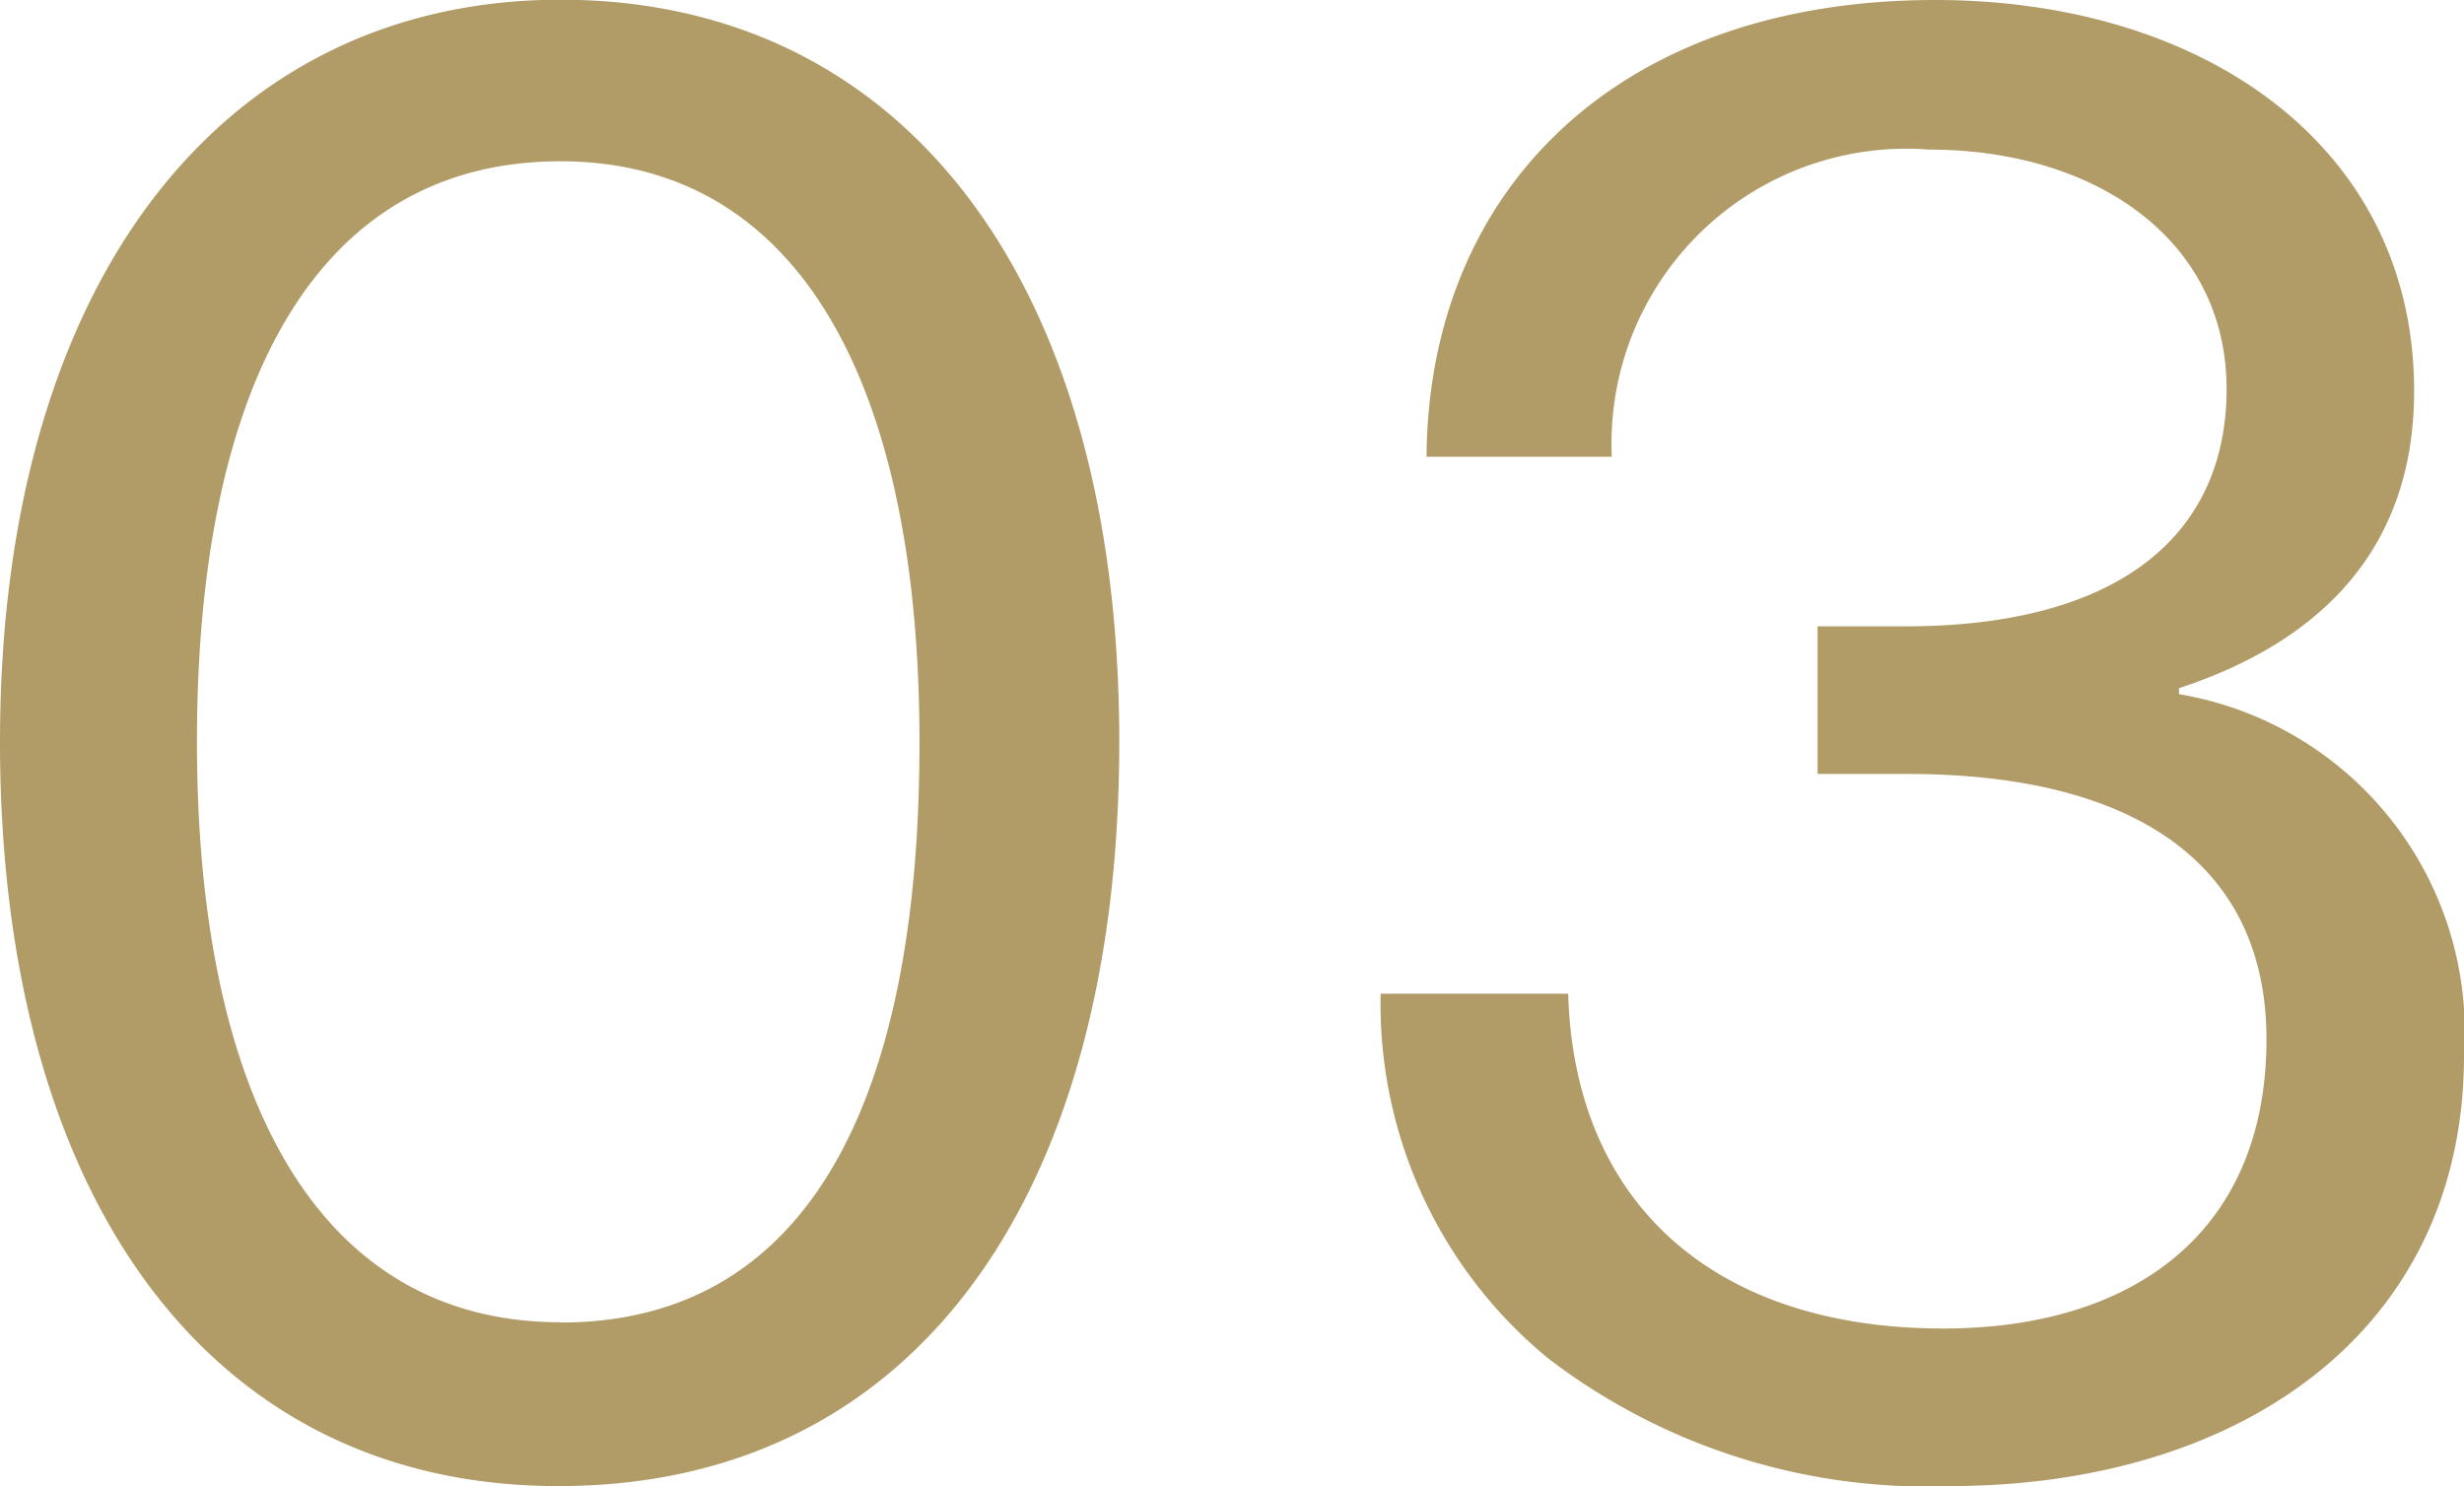
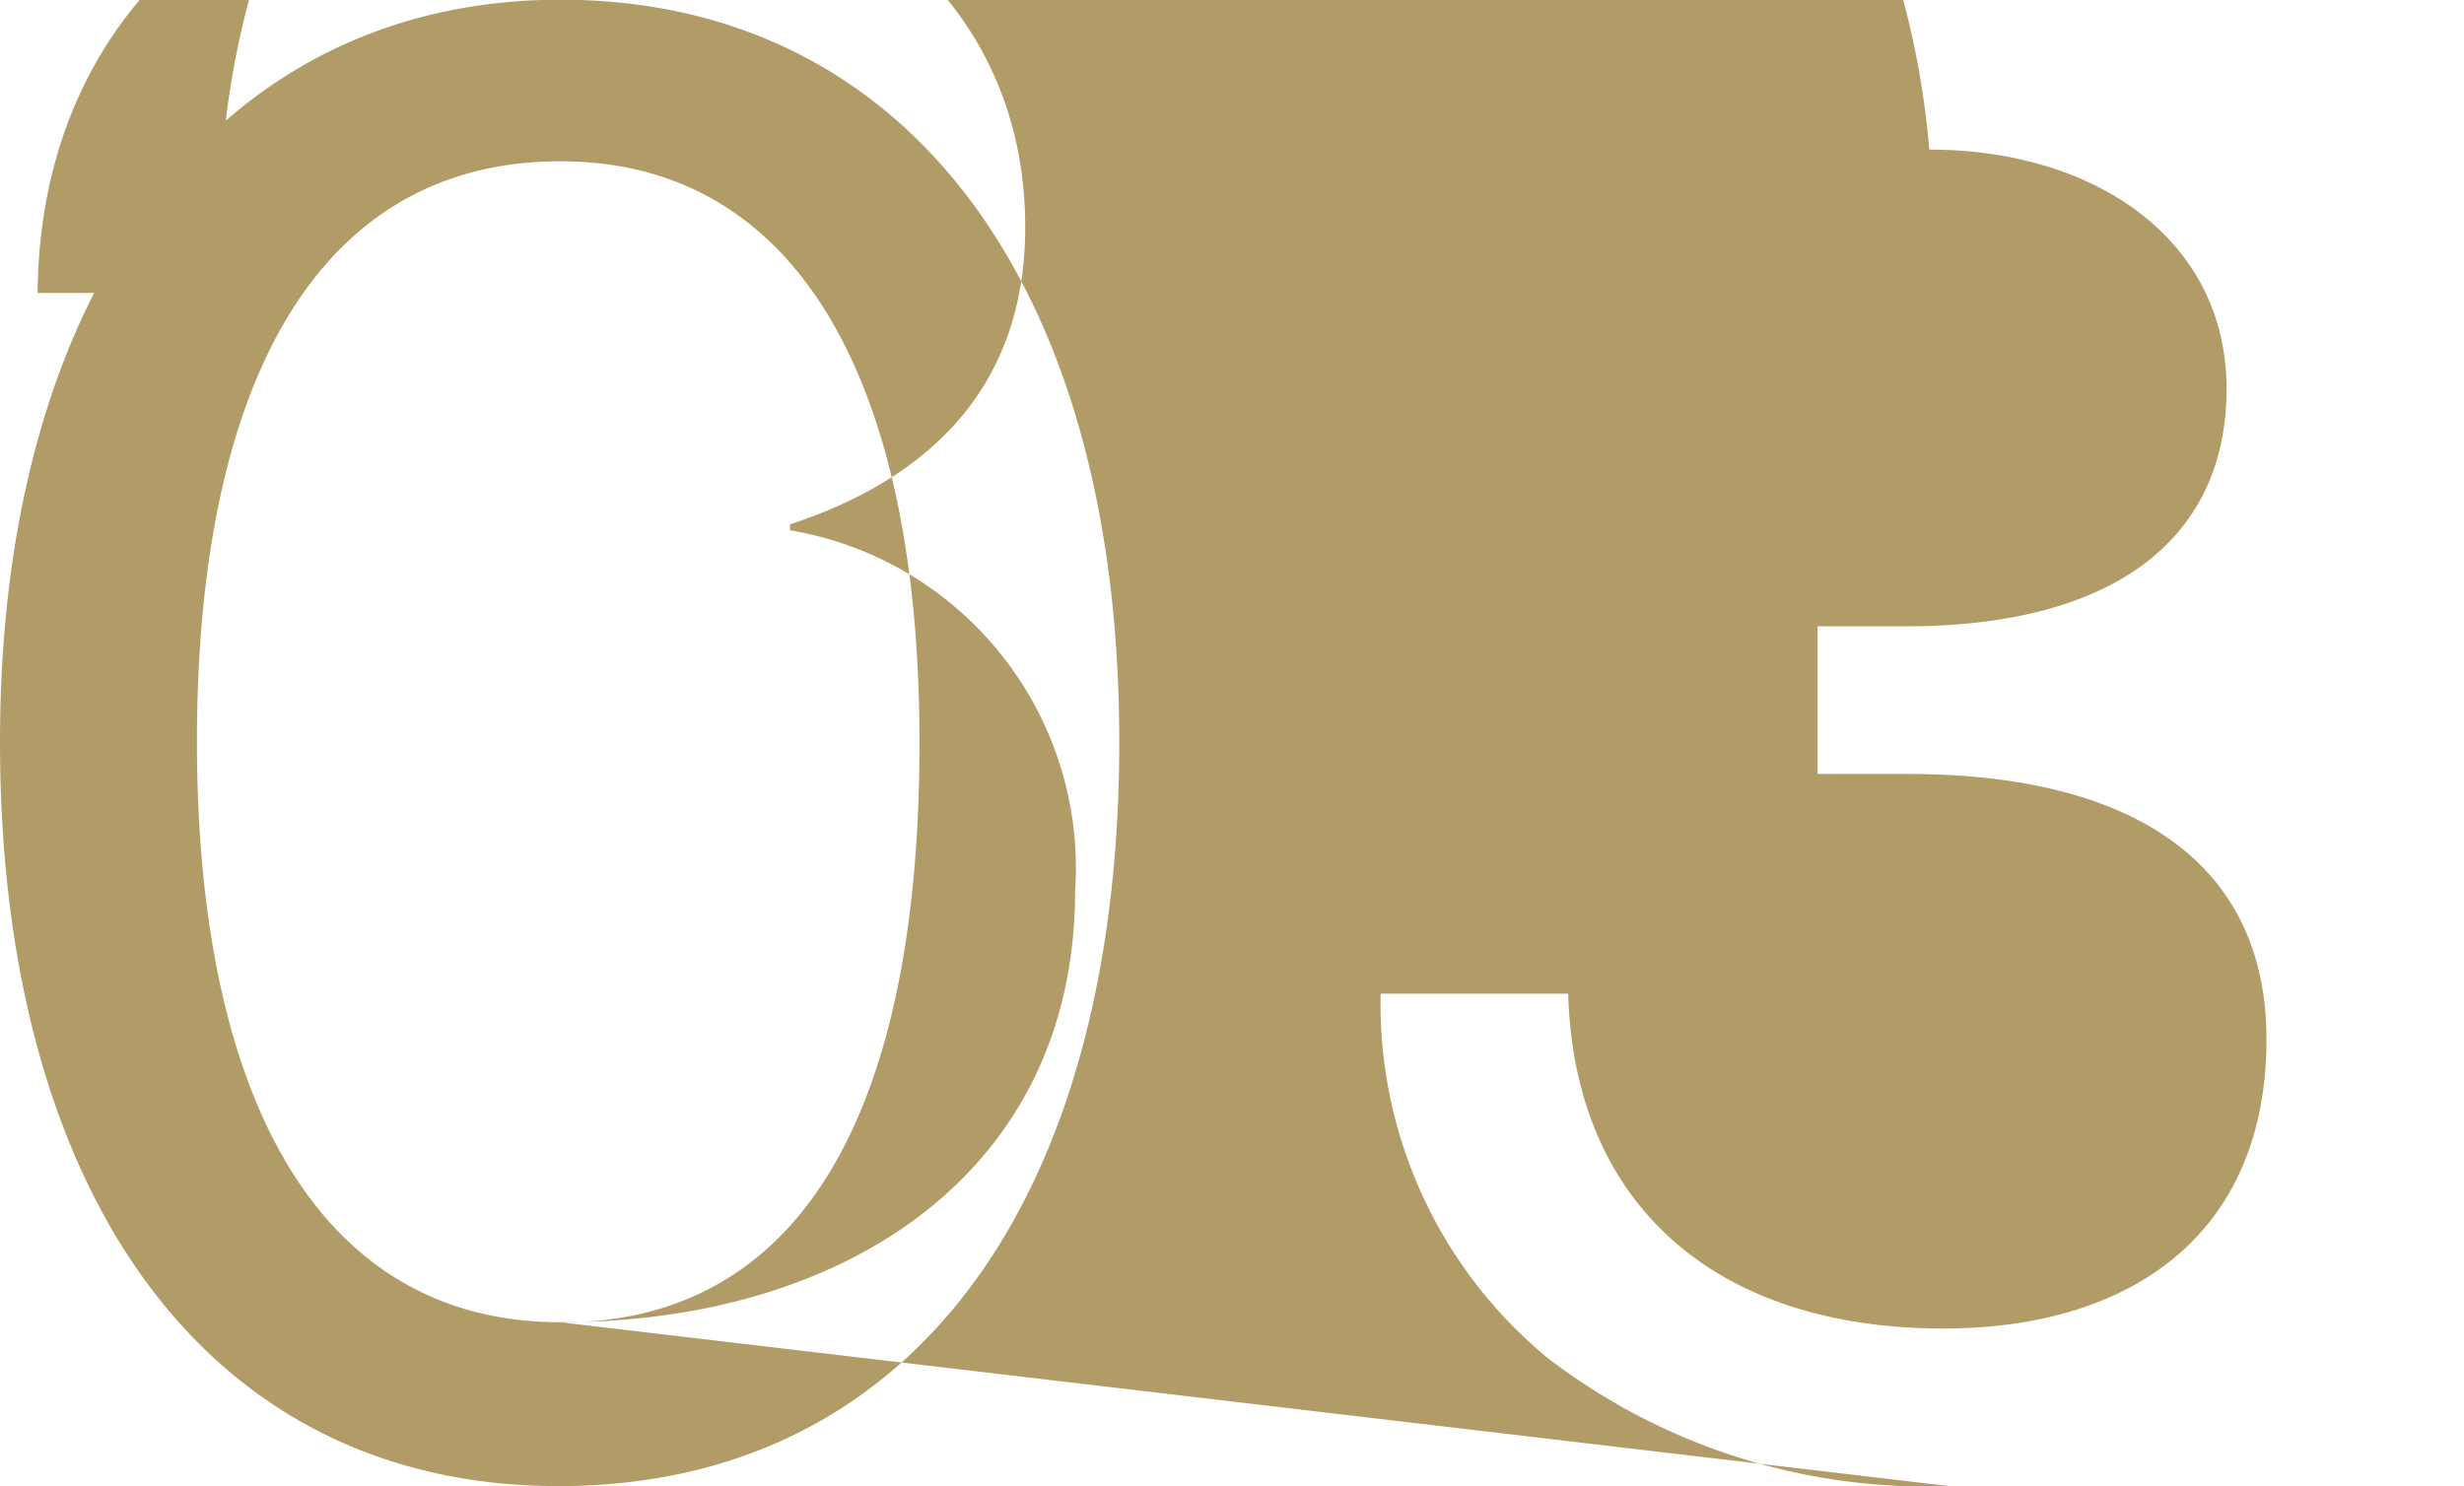
<svg xmlns="http://www.w3.org/2000/svg" width="34.58" height="20.86" viewBox="0 0 34.58 20.86">
-   <path d="M-9.3.448C-4.284.448-1.428-3.64-1.428-10c0-6.5-3.052-10.416-7.84-10.416-4.76,0-7.868,3.976-7.868,10.416C-17.136-3.64-14.224.448-9.3.448Zm.028-2.3c-3.416,0-5.1-3.192-5.1-8.148,0-5.012,1.68-8.148,5.1-8.148,3.388,0,5.04,3.192,5.04,8.148C-4.228-4.956-5.8-1.848-9.268-1.848ZM10.22.448c4.06,0,7.224-2.156,7.224-6.048a4.807,4.807,0,0,0-4-5.068v-.084c1.96-.644,3.3-1.932,3.3-4.172,0-3.444-2.968-5.488-6.72-5.488-4.452,0-7.112,2.66-7.14,6.412h2.6A4.138,4.138,0,0,1,9.94-18.312c2.324,0,4.172,1.26,4.172,3.36,0,2.072-1.54,3.332-4.508,3.332H8.372v2.072h1.26c3.22,0,5.04,1.288,5.04,3.724,0,2.716-1.876,4.06-4.536,4.06-3.22,0-5.18-1.764-5.264-4.7H2.24A6.437,6.437,0,0,0,4.592-1.344,8.741,8.741,0,0,0,10.22.448Z" transform="translate(17.136 20.412)" fill="#b19c68" />
+   <path d="M-9.3.448C-4.284.448-1.428-3.64-1.428-10c0-6.5-3.052-10.416-7.84-10.416-4.76,0-7.868,3.976-7.868,10.416C-17.136-3.64-14.224.448-9.3.448Zm.028-2.3c-3.416,0-5.1-3.192-5.1-8.148,0-5.012,1.68-8.148,5.1-8.148,3.388,0,5.04,3.192,5.04,8.148C-4.228-4.956-5.8-1.848-9.268-1.848Zc4.06,0,7.224-2.156,7.224-6.048a4.807,4.807,0,0,0-4-5.068v-.084c1.96-.644,3.3-1.932,3.3-4.172,0-3.444-2.968-5.488-6.72-5.488-4.452,0-7.112,2.66-7.14,6.412h2.6A4.138,4.138,0,0,1,9.94-18.312c2.324,0,4.172,1.26,4.172,3.36,0,2.072-1.54,3.332-4.508,3.332H8.372v2.072h1.26c3.22,0,5.04,1.288,5.04,3.724,0,2.716-1.876,4.06-4.536,4.06-3.22,0-5.18-1.764-5.264-4.7H2.24A6.437,6.437,0,0,0,4.592-1.344,8.741,8.741,0,0,0,10.22.448Z" transform="translate(17.136 20.412)" fill="#b19c68" />
</svg>